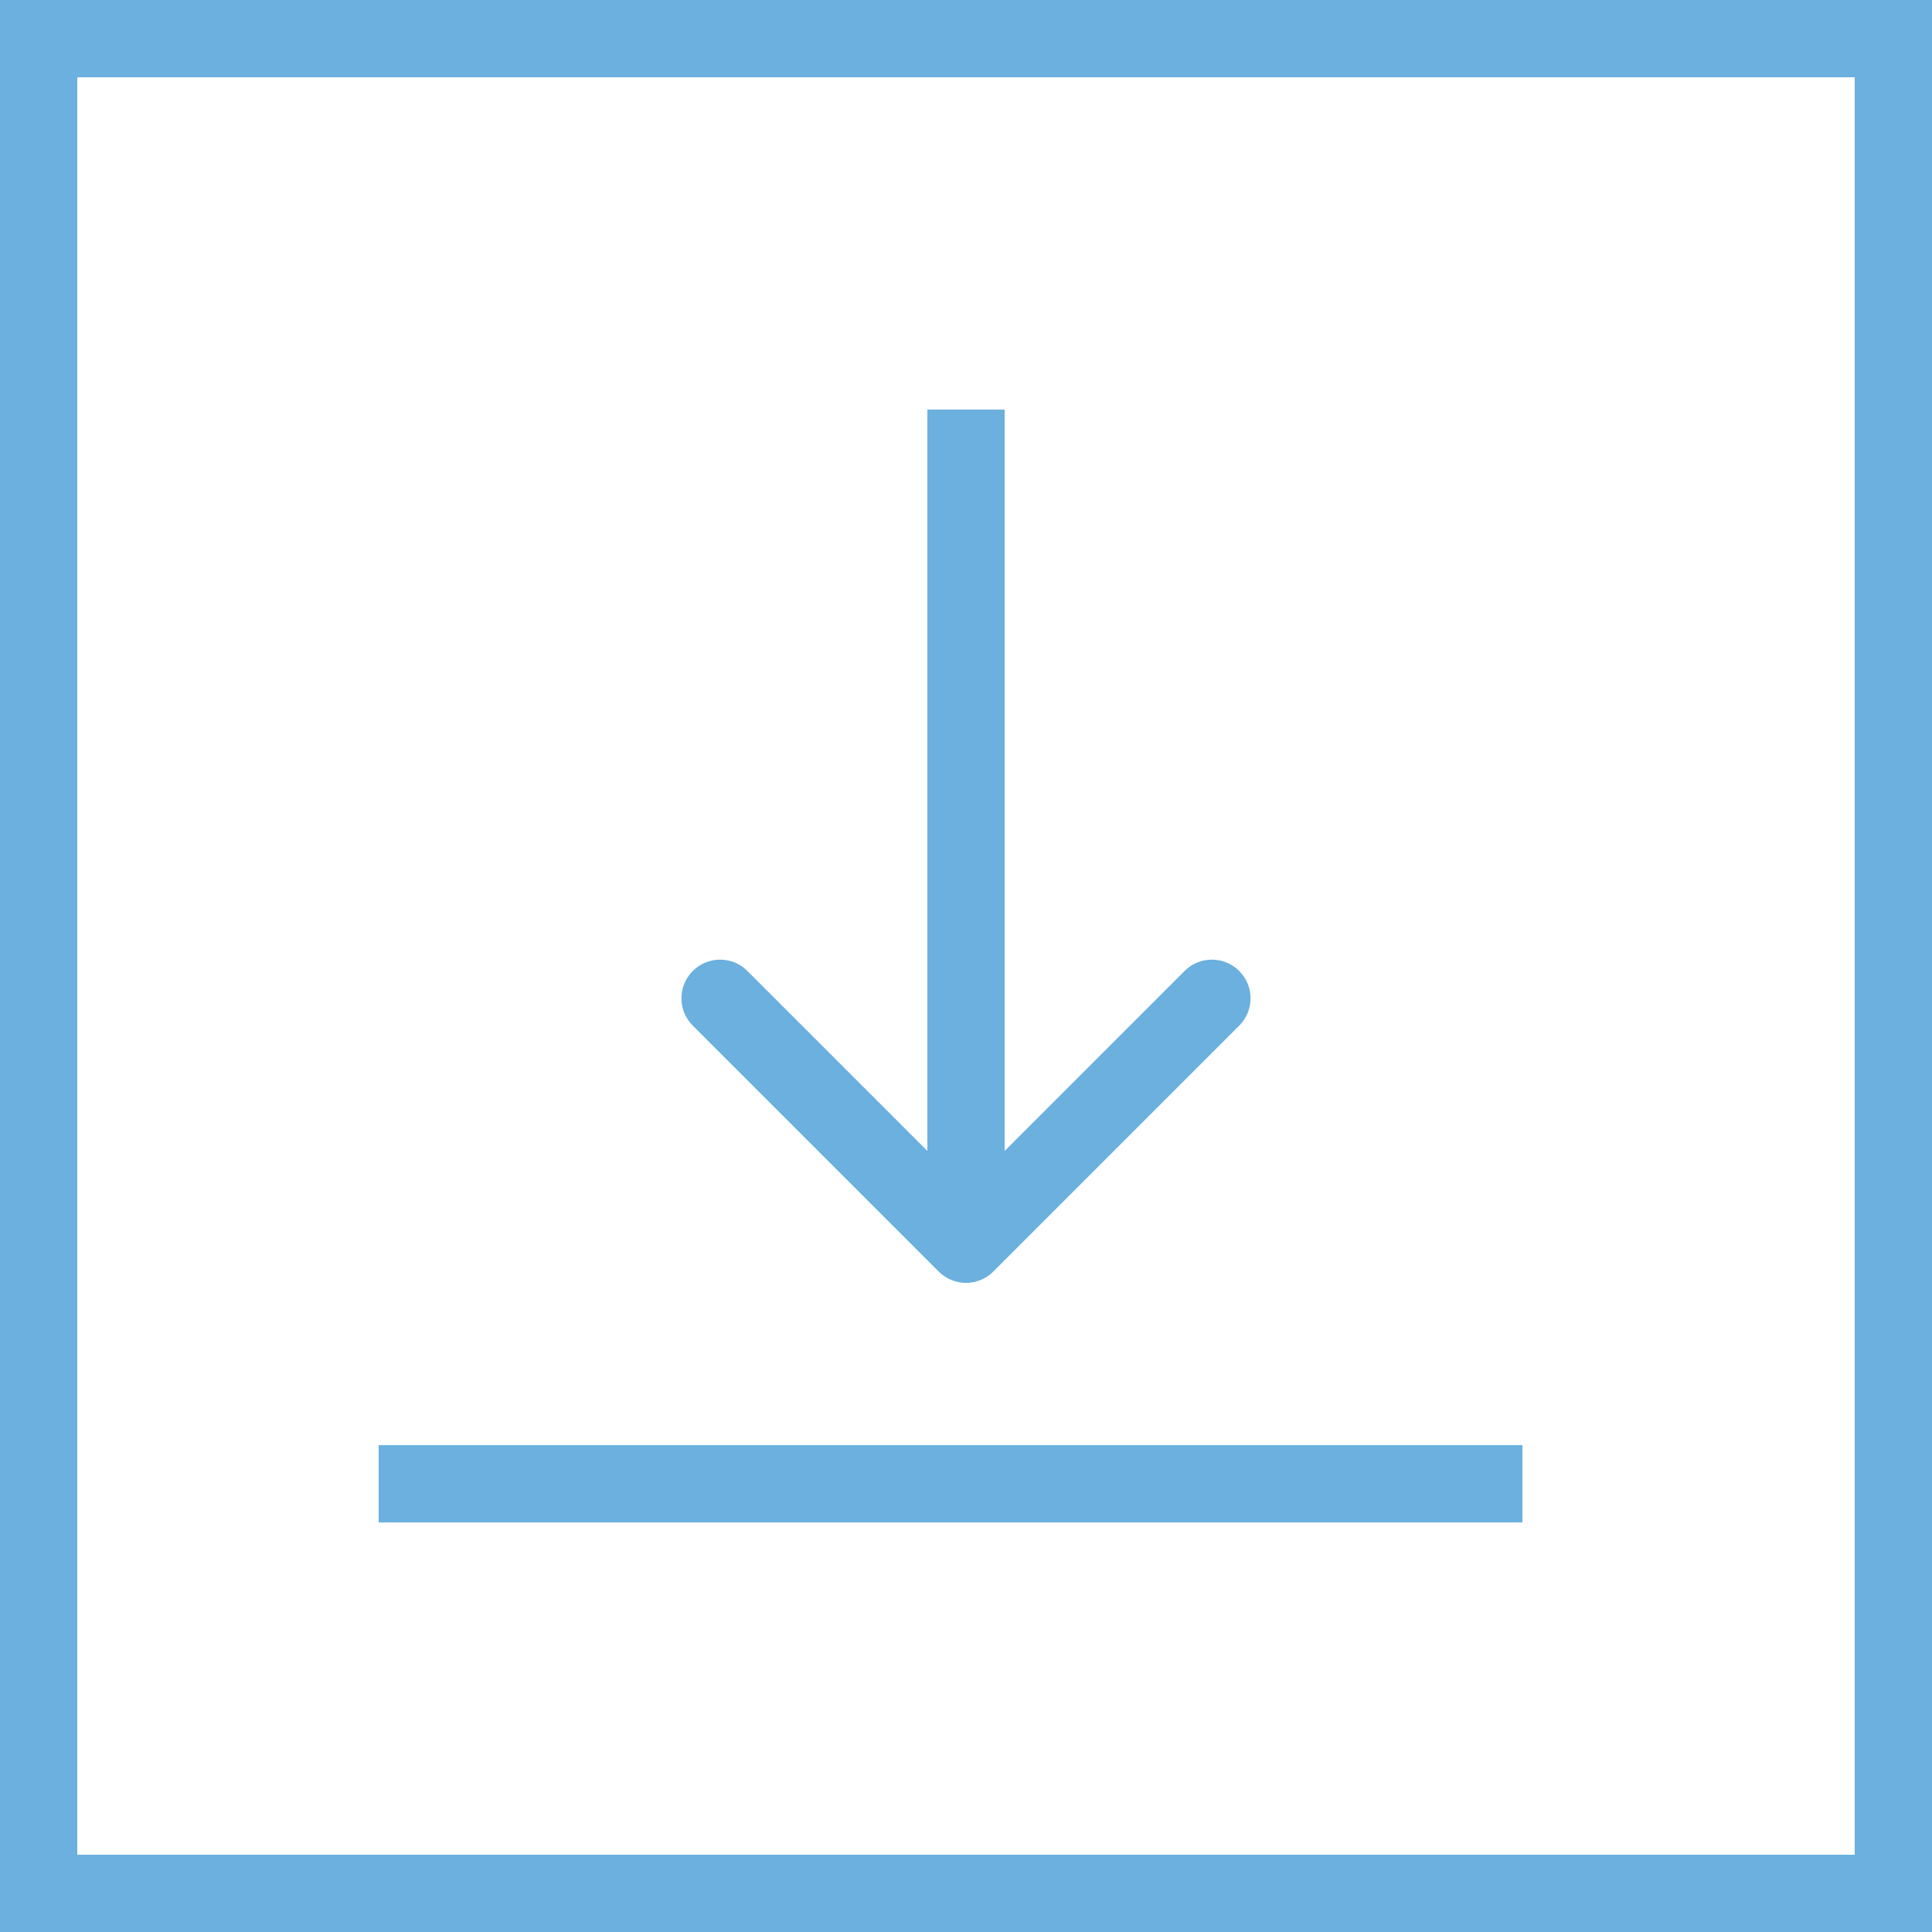
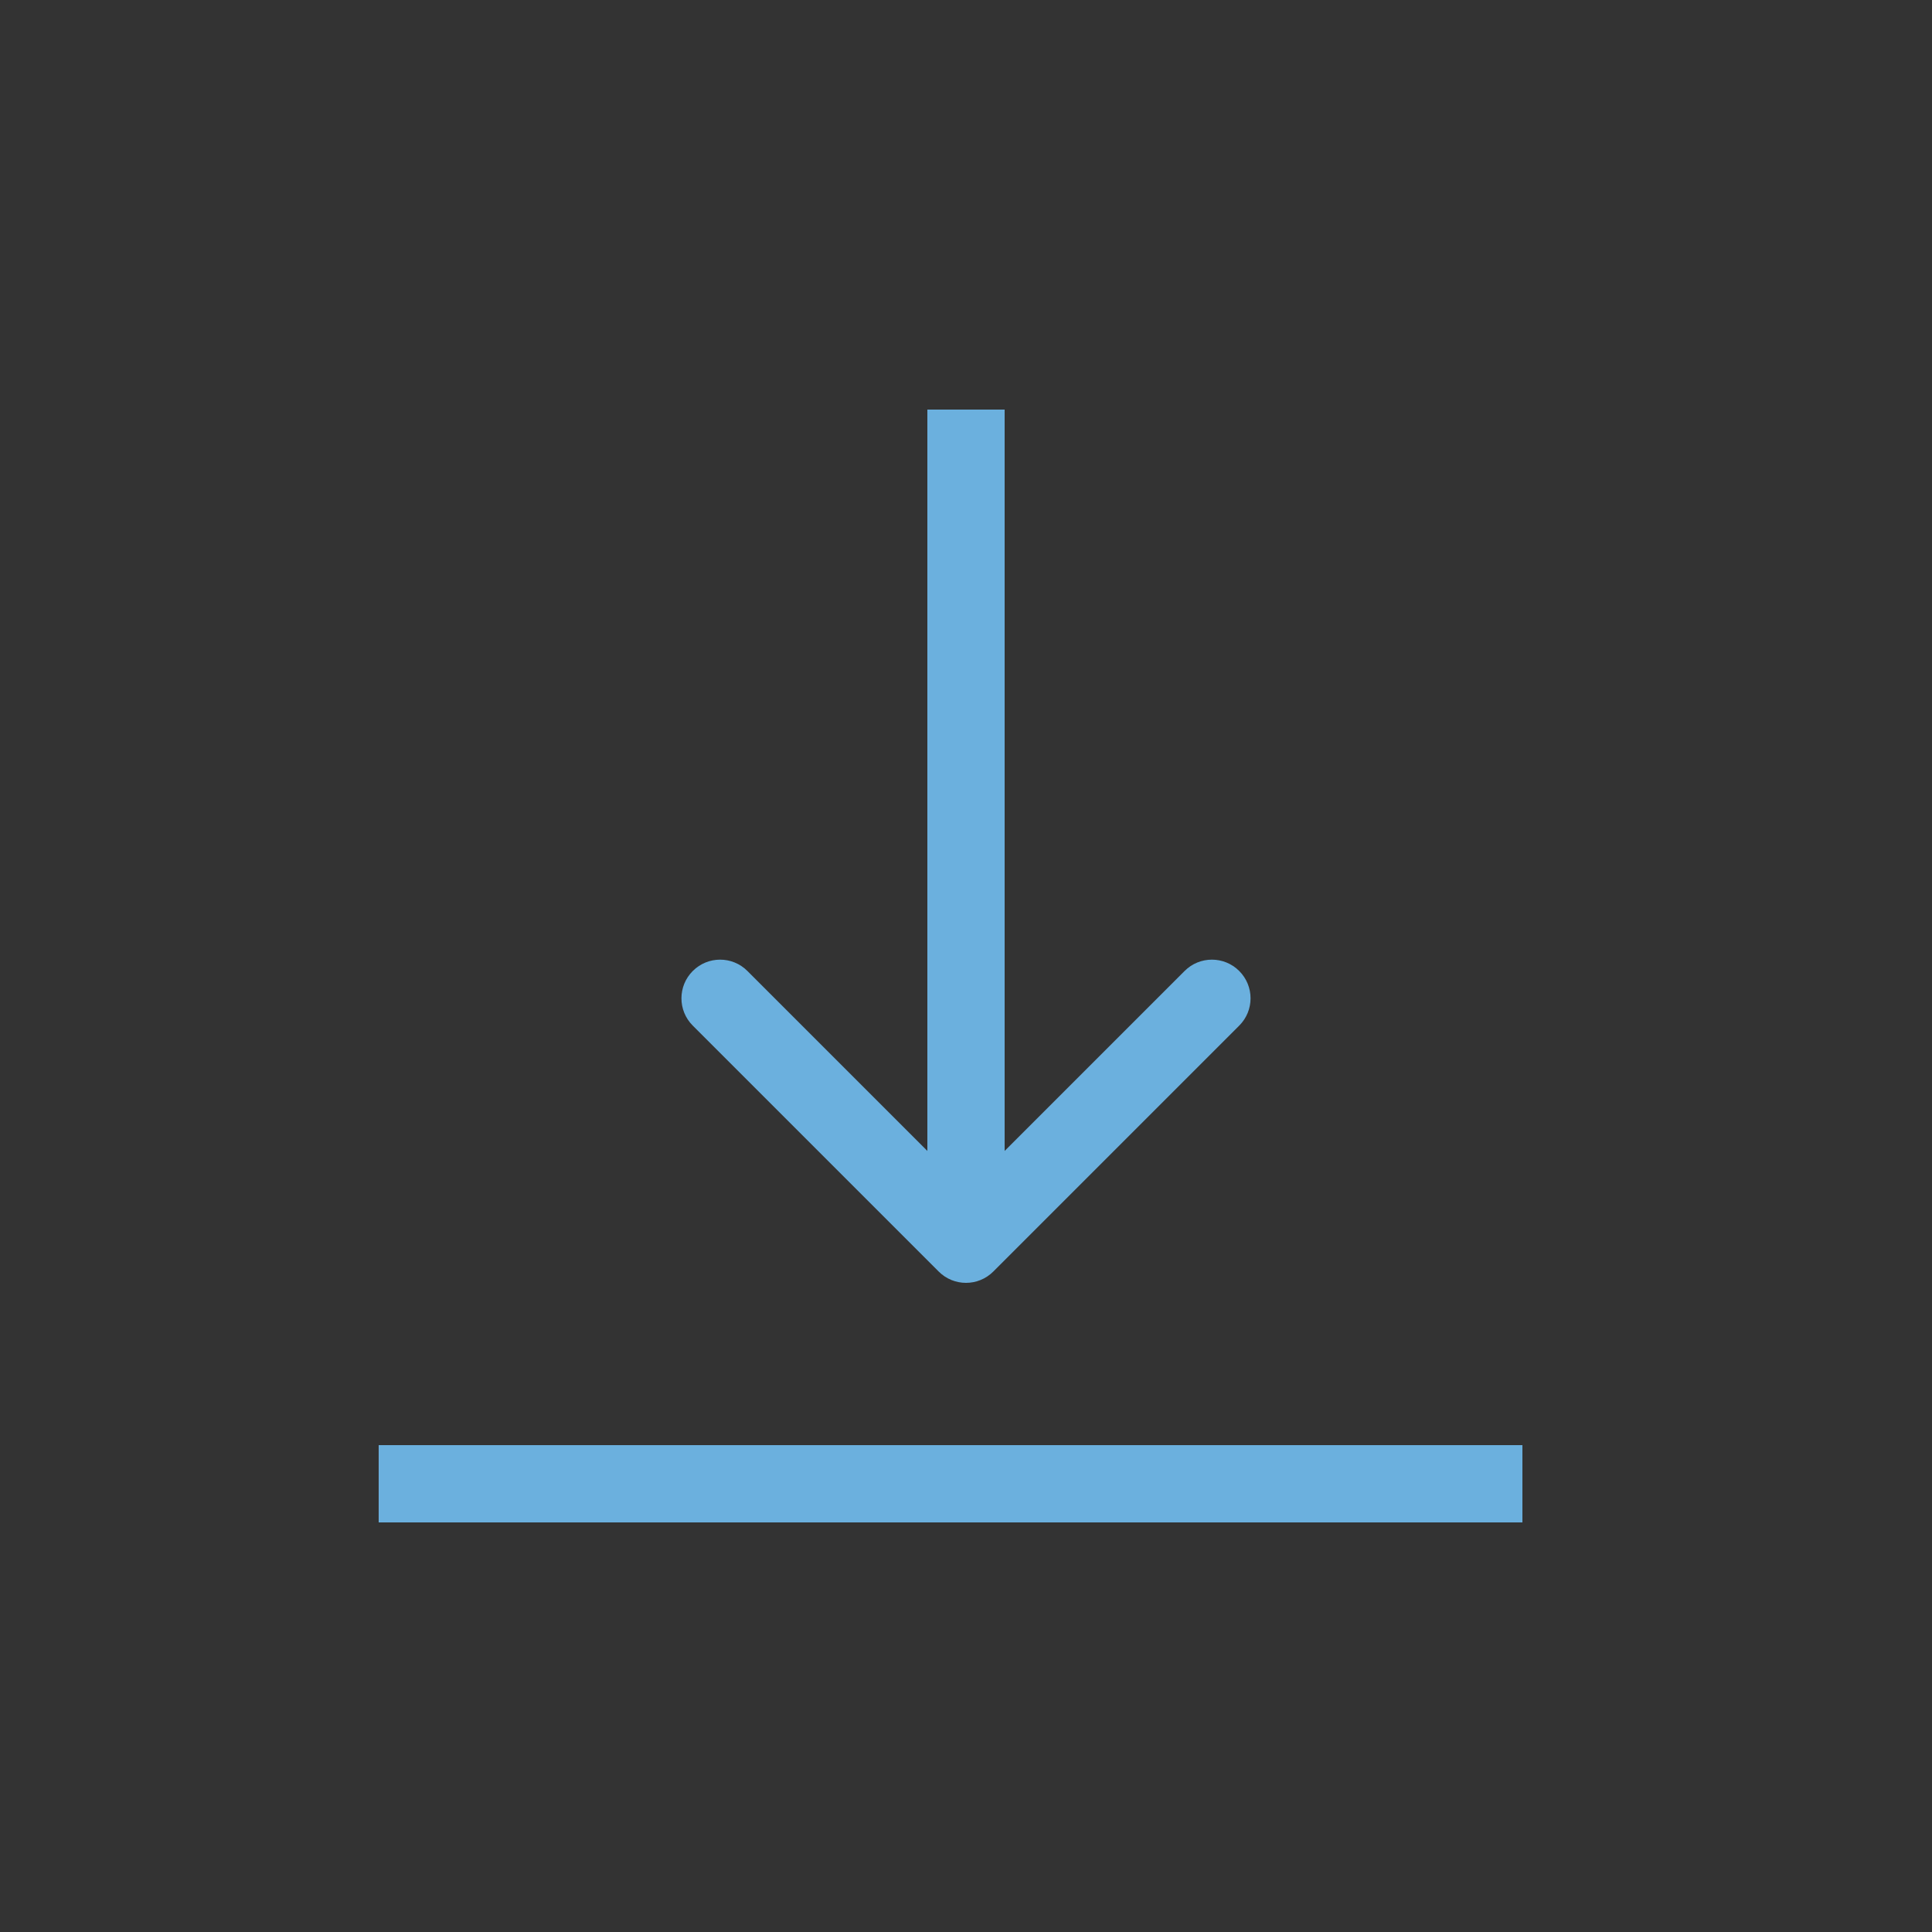
<svg xmlns="http://www.w3.org/2000/svg" width="50" height="50" viewBox="0 0 50 50" fill="none">
  <rect x="0" y="0" width="50" height="50" fill="#333333" stroke="none" />
-   <rect x="1" y="1" width="48" height="48" fill="white" stroke="#6BB0DE" stroke-width="2" />
  <path d="M24.293 32.907C24.683 33.298 25.317 33.298 25.707 32.907L32.071 26.543C32.462 26.153 32.462 25.52 32.071 25.129C31.68 24.738 31.047 24.738 30.657 25.129L25 30.786L19.343 25.129C18.953 24.738 18.32 24.738 17.929 25.129C17.538 25.52 17.538 26.153 17.929 26.543L24.293 32.907ZM24 10.6L24 32.2L26 32.2L26 10.6L24 10.6Z" fill="#6BB0DE" />
  <line x1="9.8" y1="38.4" x2="39.4" y2="38.4" stroke="#6BB0DE" stroke-width="2" />
</svg>